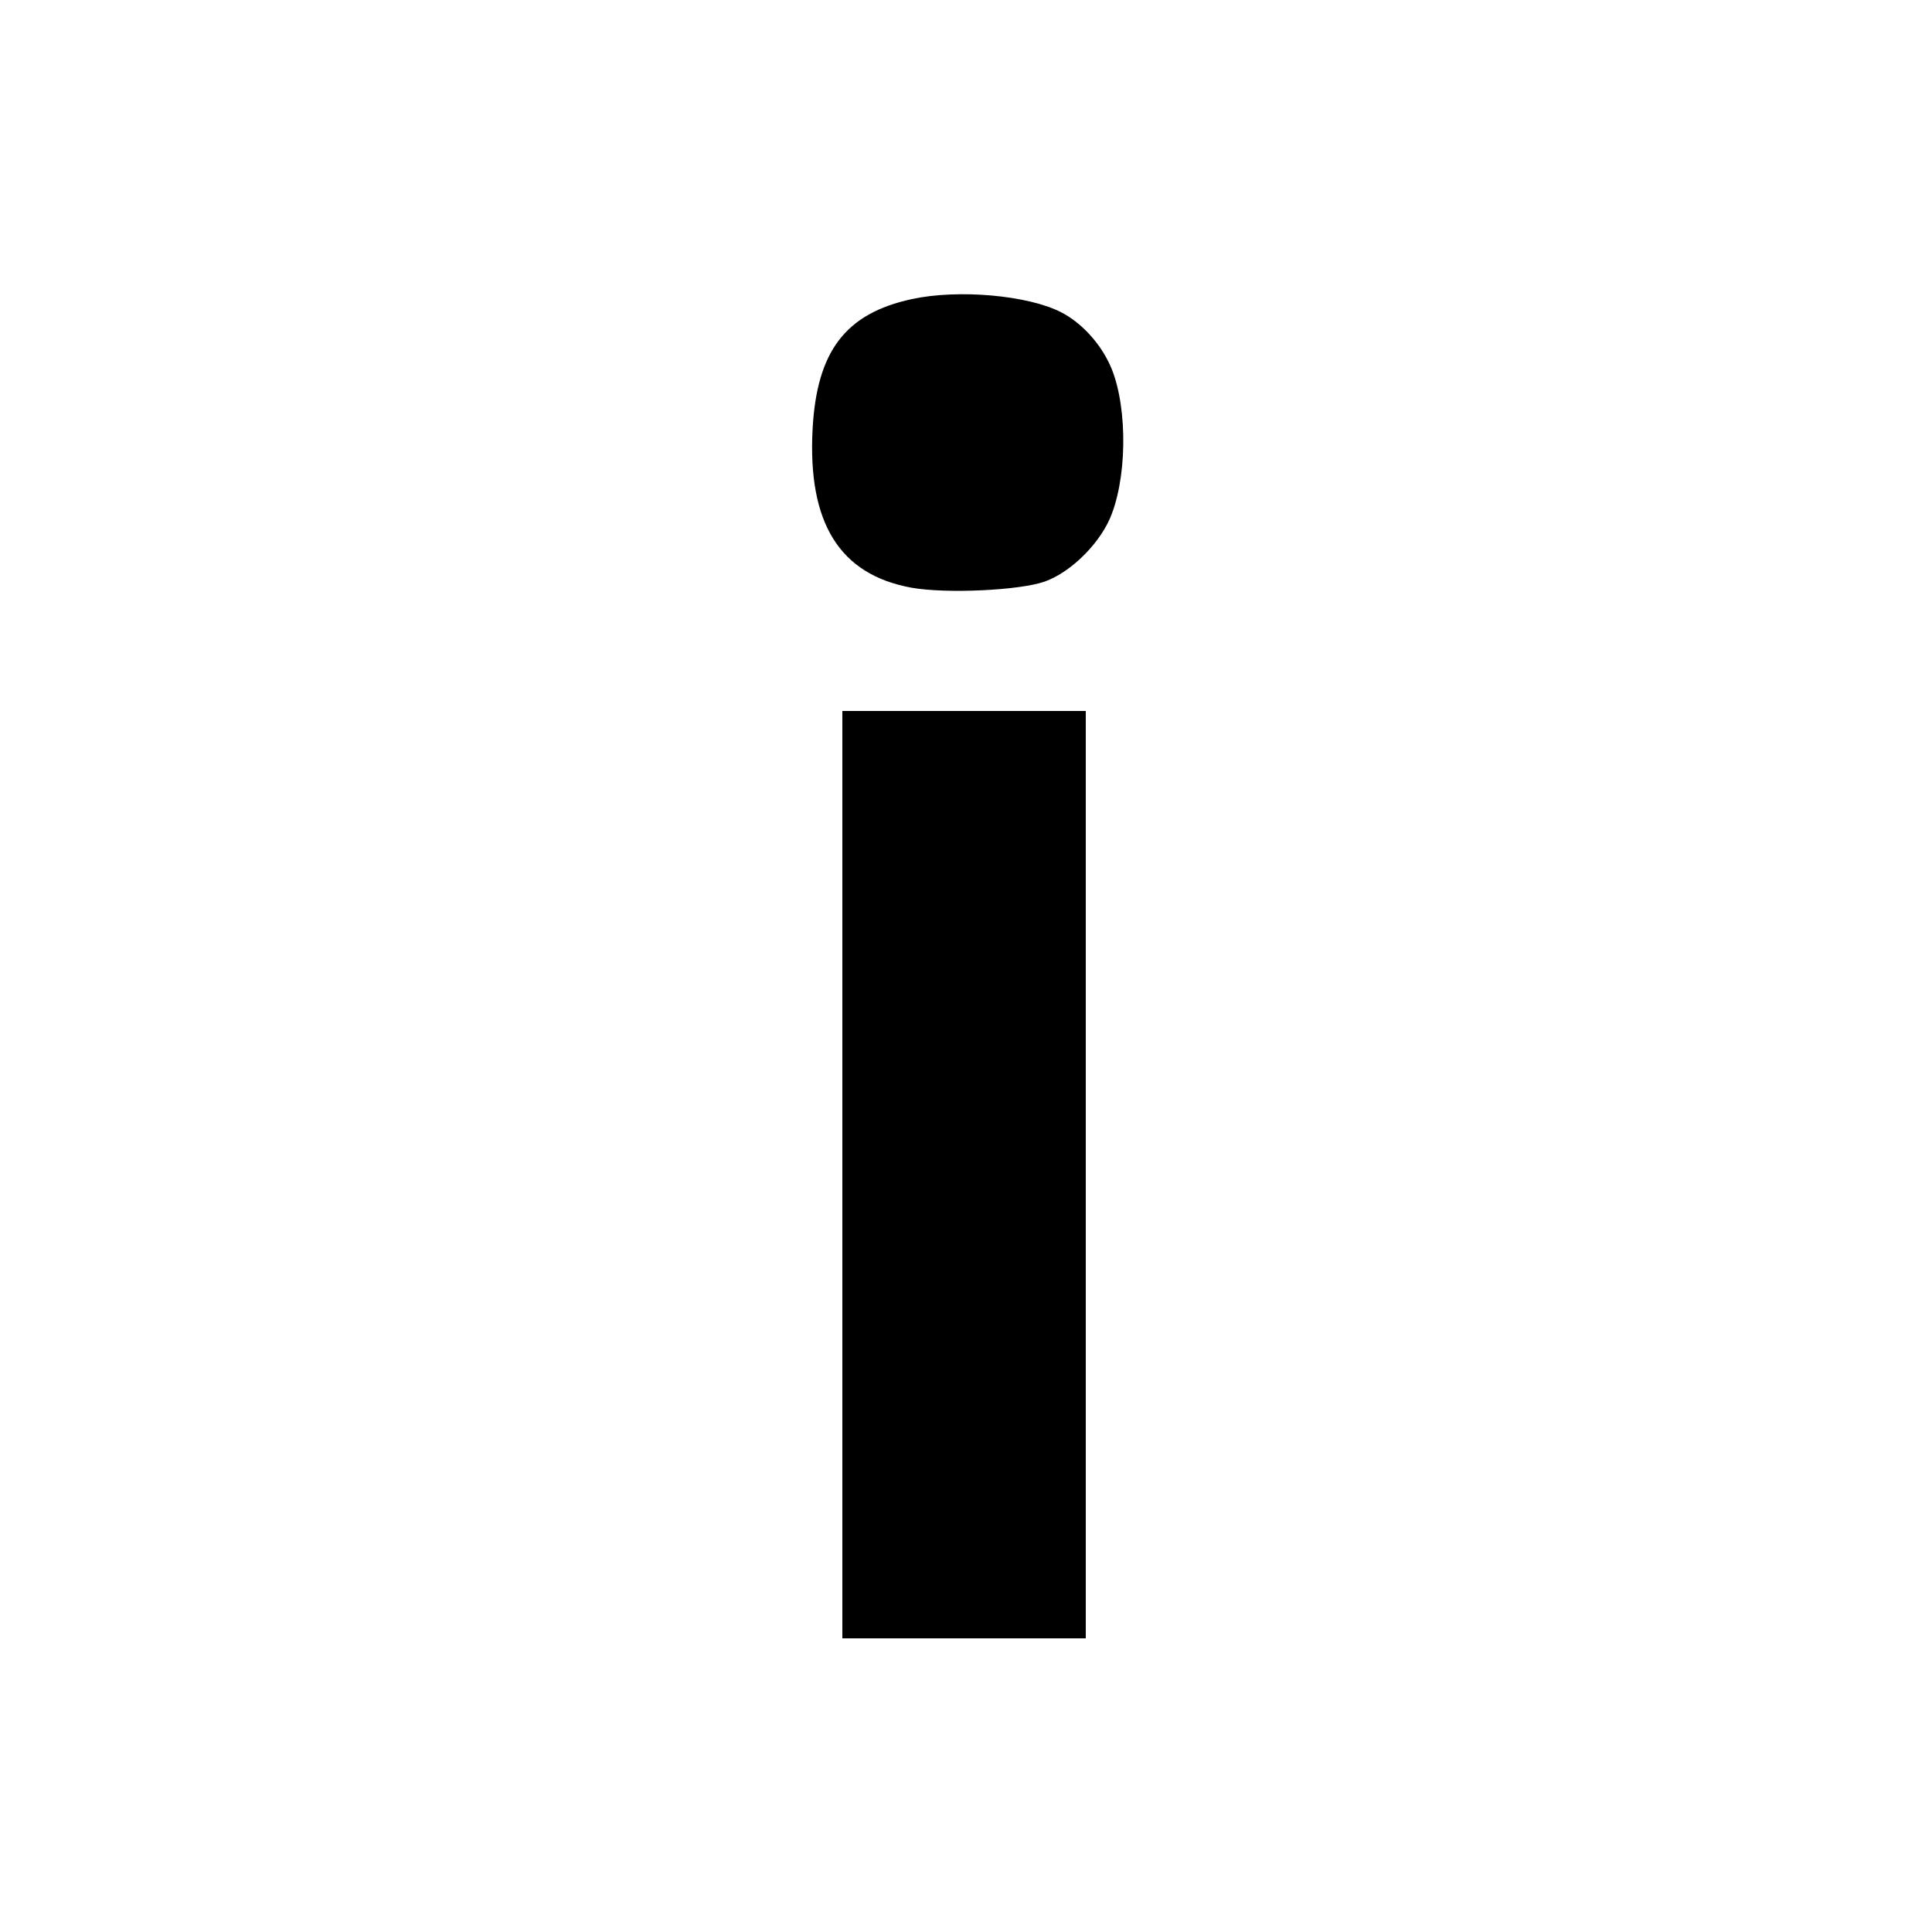
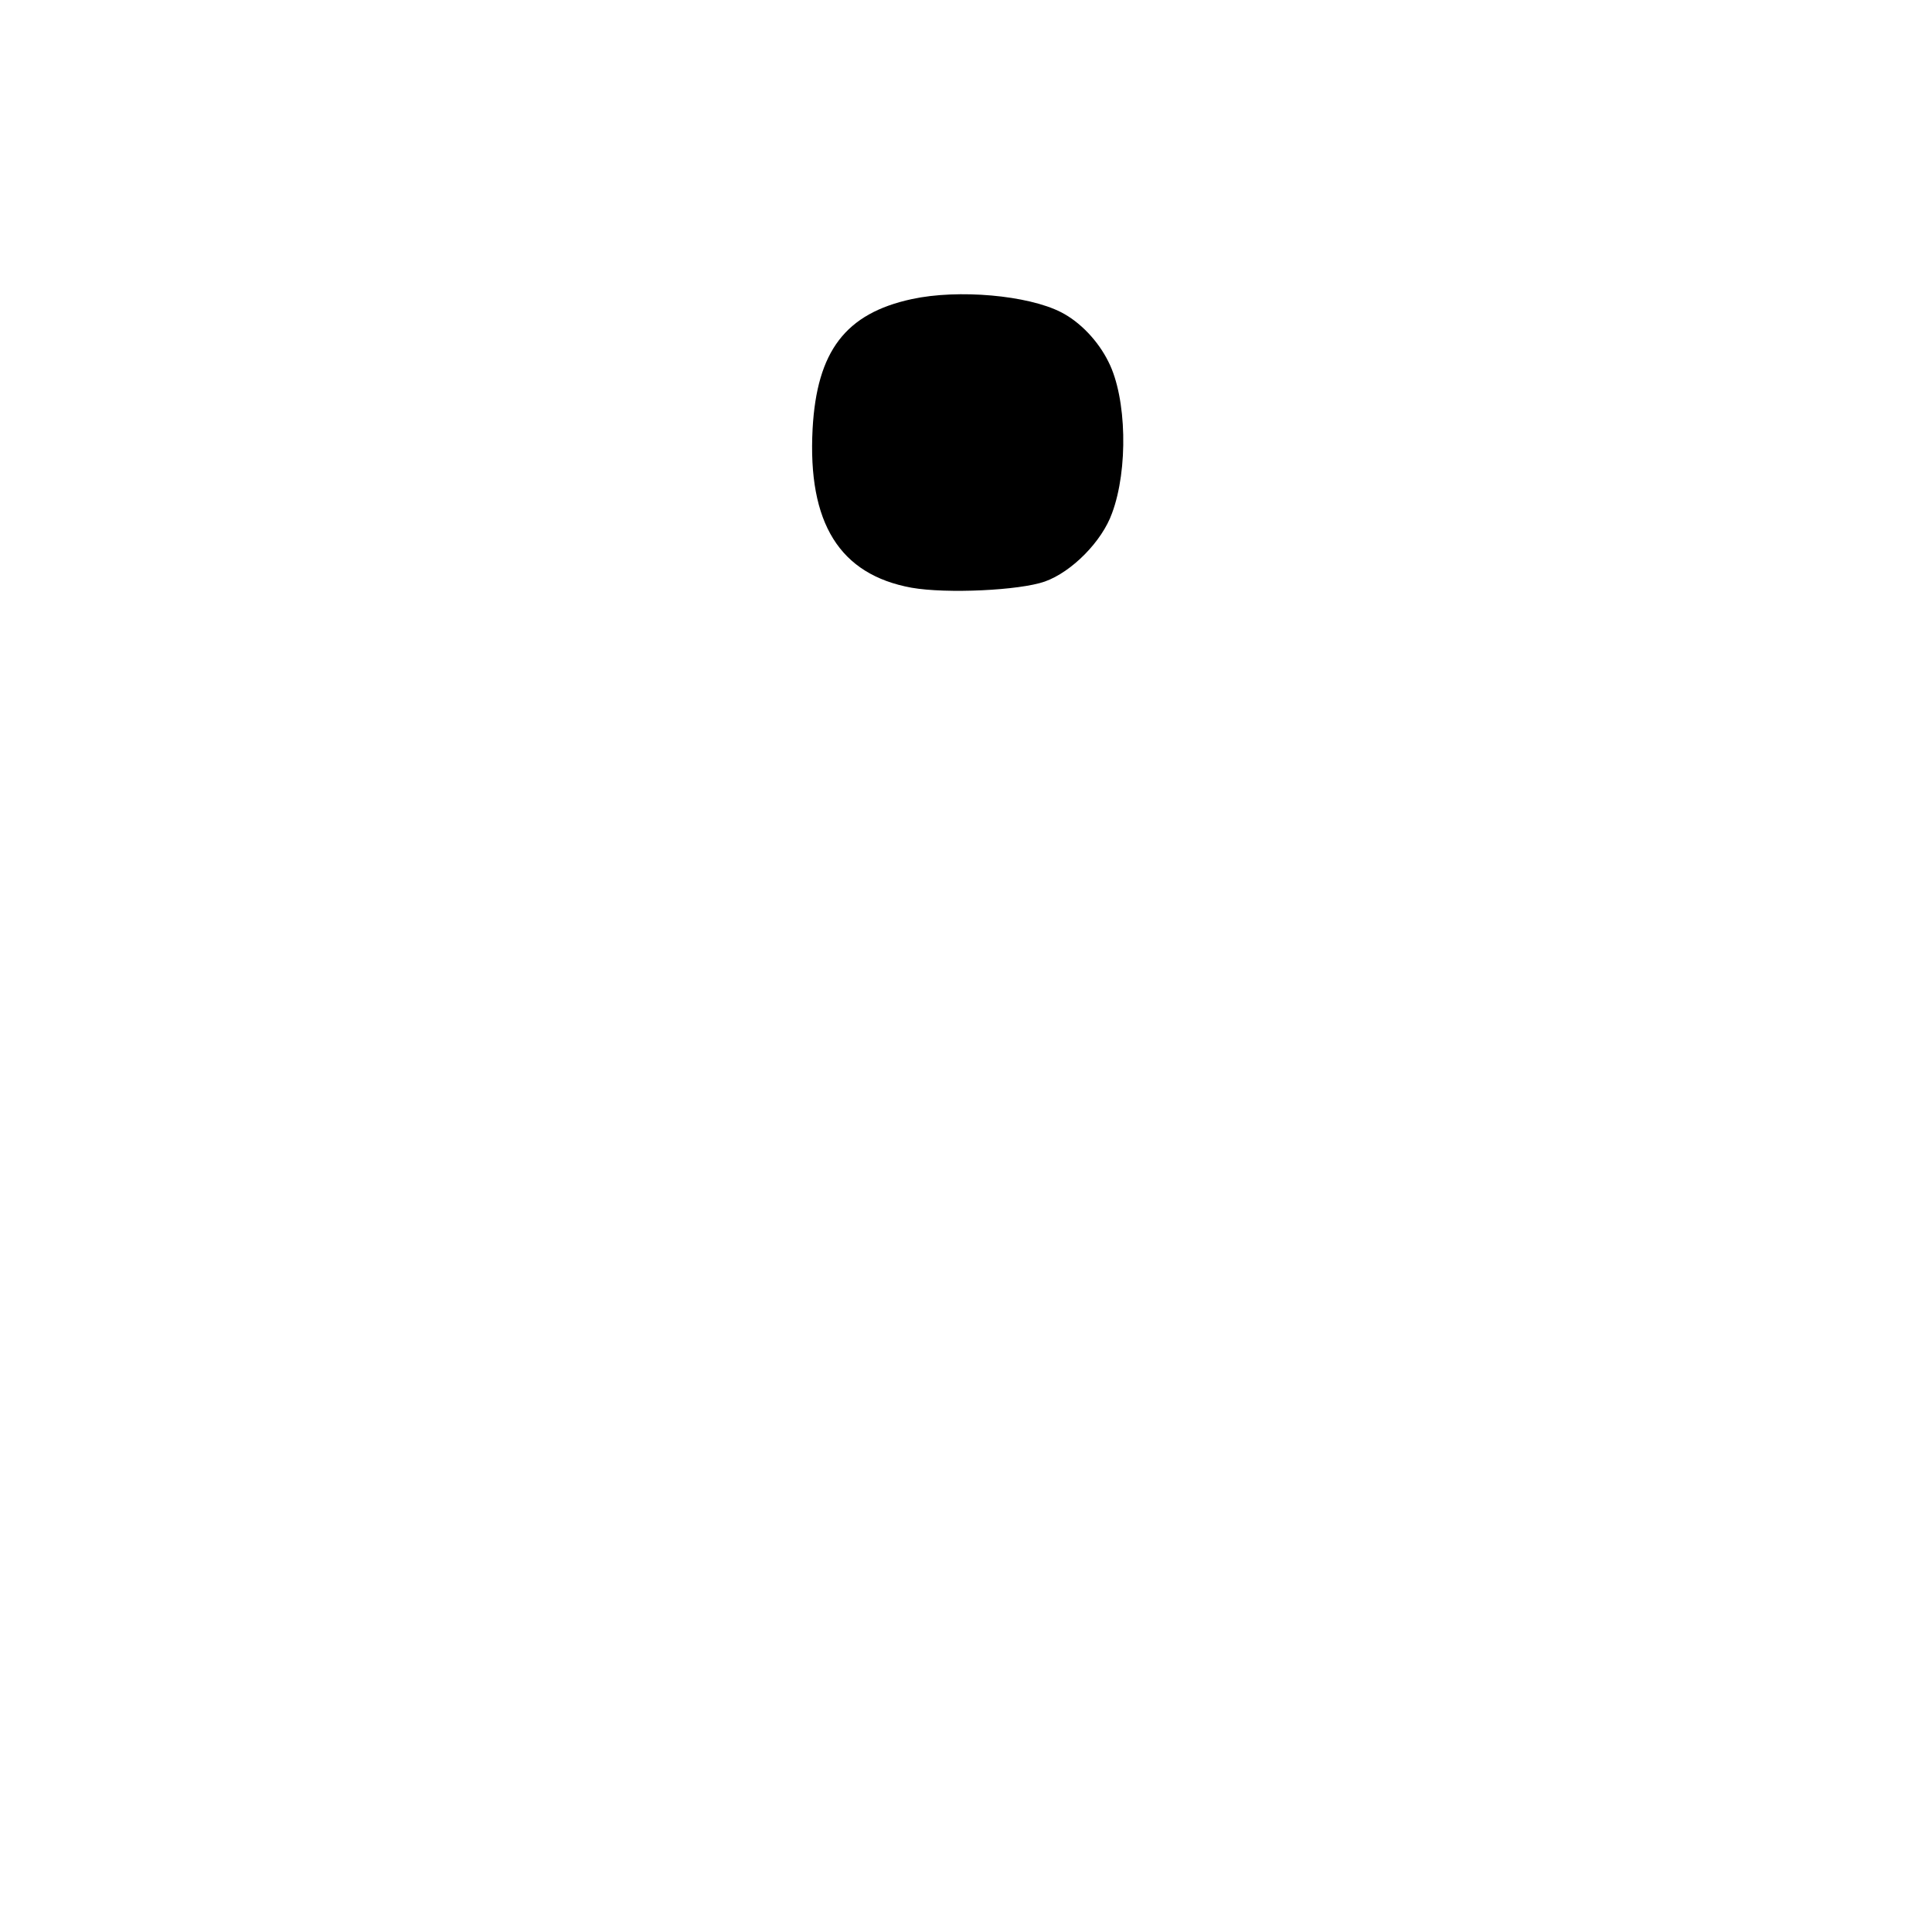
<svg xmlns="http://www.w3.org/2000/svg" version="1.0" width="500pt" height="500pt" viewBox="0 0 500 500" preserveAspectRatio="xMidYMid meet">
  <g transform="translate(0,500) scale(0.1,-0.1)" fill="#000000" stroke="none">
    <path d="M2360 4226 c-172 -37 -246 -135 -257 -336 -13 -244 70 -377 256 -411 91 -16 280 -7 345 16 70 25 148 104 174 177 42 113 38 298 -9 391 -27 55 -74 104 -123 129 -86 44 -266 60 -386 34z" />
-     <path d="M2180 1960 l0 -1200 315 0 315 0 0 1200 0 1200 -315 0 -315 0 0 -1200z" />
  </g>
</svg>